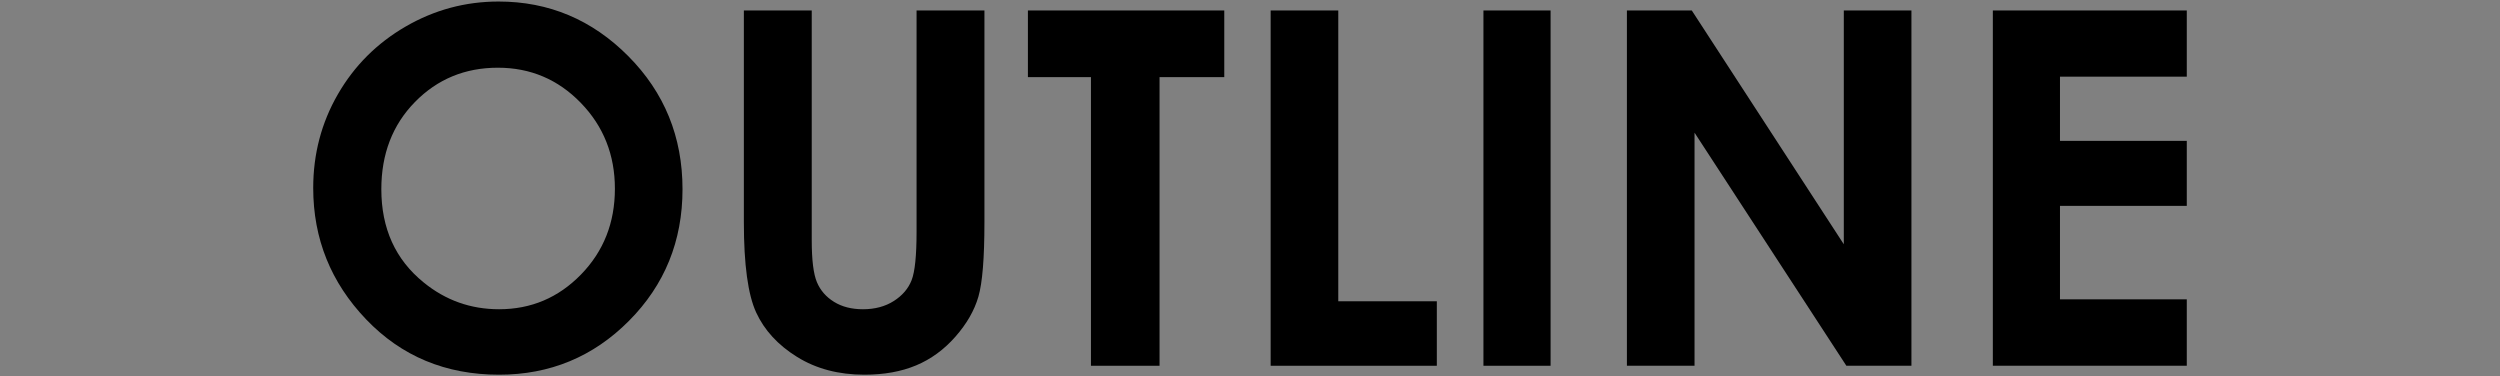
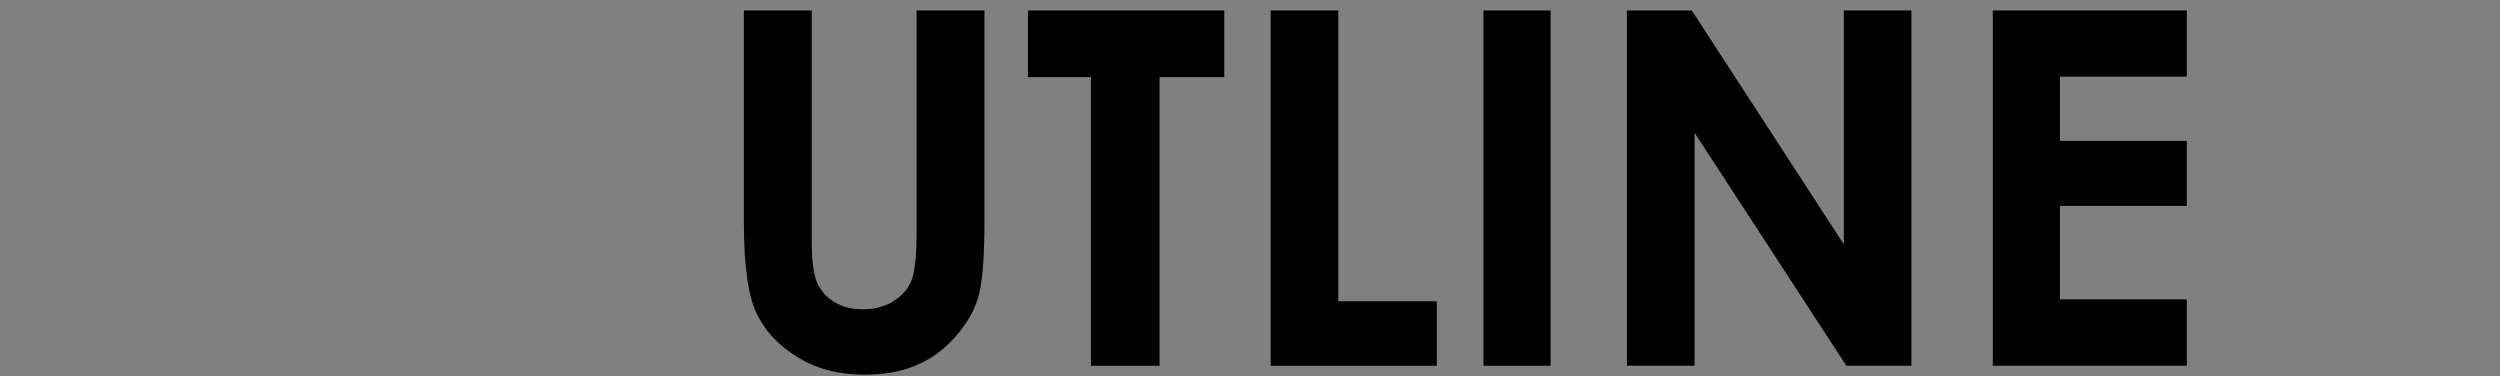
<svg xmlns="http://www.w3.org/2000/svg" version="1.1" id="レイヤー_1" x="0px" y="0px" viewBox="0 0 687.344 103.439" style="enable-background:new 0 0 687.344 103.439;" xml:space="preserve">
  <rect x="0" y="0" width="687.344" height="103.439" fill="#808080" stroke="none" />
  <style type="text/css">
	.st0{fill:#FFFFFF;}
</style>
  <g>
    <path class="st0" d="M217.507-650.092h18.116l22.645,68.133l22.85-68.133h18.105   l16.387,97.684h-17.98l-10.475-61.691l-20.752,61.691h-16.387l-20.568-61.691   l-10.725,61.691h-18.129L217.507-650.092z" />
    <path class="st0" d="M360.219-650.092h18.857l37.57,97.684h-19.324l-7.643-20.121h-39.859   l-7.947,20.121h-19.324L360.219-650.092z M369.764-624.193l-13.106,33.535h26.134   L369.764-624.193z" />
    <path class="st0" d="M430.957-650.092h19.723c10.669,0,18.361,0.986,23.076,2.955   c4.715,1.97,8.434,5.158,11.156,9.562c2.723,4.406,4.084,9.685,4.084,15.838   c0,6.818-1.782,12.484-5.346,17s-8.4,7.66-14.51,9.43   c-3.586,1.019-10.116,1.527-19.59,1.527v41.371h-18.594V-650.092z M449.551-611.908   h5.91c4.648,0,7.88-0.333,9.695-0.999c1.815-0.667,3.243-1.765,4.283-3.298   c1.04-1.532,1.561-3.387,1.561-5.563c0-3.776-1.461-6.529-4.383-8.262   c-2.125-1.288-6.065-1.932-11.82-1.932h-5.246V-611.908z" />
  </g>
  <g>
-     <path class="st0" d="M118.649-801.141h18.594v79.953h27.094v17.73h-45.688V-801.141z" />
-     <path class="st0" d="M177.153-801.141h18.461v97.684h-18.461V-801.141z" />
    <path class="st0" d="M216.598-801.141h17.836l41.796,64.281v-64.281h18.594v97.684h-17.887   l-41.746-64.082v64.082h-18.594V-801.141z" />
    <path class="st0" d="M317.203-801.141h53.324v18.195h-34.863v17.664h34.863v17.863h-34.863   v25.699h34.863v18.262h-53.324V-801.141z" />
    <path class="st0" d="M425.246-801.141h18.66v63.168c0,5.441,0.475,9.29,1.428,11.545   c0.951,2.255,2.523,4.059,4.715,5.408c2.191,1.349,4.836,2.023,7.936,2.023   c3.275,0,6.098-0.751,8.467-2.256c2.367-1.503,4.006-3.417,4.914-5.739   c0.906-2.322,1.361-6.757,1.361-13.304v-60.846h18.66v58.238   c0,9.828-0.555,16.646-1.66,20.453c-1.107,3.808-3.221,7.482-6.342,11.023   c-3.121,3.542-6.719,6.166-10.791,7.869c-4.074,1.704-8.811,2.557-14.211,2.557   c-7.084,0-13.248-1.627-18.494-4.881s-8.998-7.327-11.256-12.219   c-2.258-4.891-3.387-13.159-3.387-24.803V-801.141z" />
    <path class="st0" d="M512.903-801.141h19.723c10.668,0,18.361,0.986,23.076,2.955   c4.715,1.97,8.434,5.158,11.156,9.562c2.723,4.406,4.084,9.685,4.084,15.838   c0,6.818-1.783,12.484-5.346,17c-3.564,4.516-8.4,7.66-14.51,9.43   c-3.586,1.019-10.117,1.527-19.59,1.527v41.371h-18.594V-801.141z M531.496-762.958   h5.91c4.648,0,7.879-0.333,9.695-0.999c1.814-0.667,3.242-1.765,4.283-3.298   c1.039-1.532,1.561-3.387,1.561-5.563c0-3.776-1.461-6.529-4.383-8.262   c-2.125-1.288-6.066-1.932-11.82-1.932h-5.246V-762.958z" />
  </g>
  <g>
-     <path d="M137.082,0.421c13.821,0,25.705,5.004,35.65,15.008   c9.945,10.006,14.918,22.203,14.918,36.59c0,14.256-4.907,26.32-14.719,36.191   c-9.812,9.873-21.718,14.809-35.716,14.809c-14.663,0-26.846-5.068-36.547-15.207   c-9.702-10.137-14.552-22.18-14.552-36.125c0-9.34,2.259-17.93,6.777-25.766   c4.519-7.836,10.732-14.045,18.64-18.627   C119.438,2.712,127.955,0.421,137.082,0.421z M136.883,18.616   c-9.042,0-16.642,3.145-22.801,9.43c-6.16,6.287-9.24,14.277-9.24,23.973   c0,10.803,3.877,19.348,11.634,25.633c6.026,4.914,12.939,7.371,20.739,7.371   c8.818,0,16.33-3.188,22.535-9.562c6.205-6.375,9.307-14.232,9.307-23.574   c0-9.297-3.125-17.166-9.374-23.607S145.834,18.616,136.883,18.616z" />
    <path d="M204.517,2.878h18.66v63.168c0,5.441,0.475,9.29,1.428,11.546   c0.952,2.255,2.523,4.059,4.715,5.407c2.191,1.35,4.836,2.023,7.936,2.023   c3.276,0,6.098-0.751,8.467-2.256c2.368-1.503,4.006-3.416,4.914-5.738   c0.907-2.322,1.361-6.757,1.361-13.305V2.878h18.66v58.238   c0,9.828-0.554,16.646-1.66,20.453c-1.107,3.809-3.221,7.482-6.342,11.023   c-3.121,3.543-6.718,6.166-10.791,7.869c-4.074,1.704-8.81,2.557-14.211,2.557   c-7.083,0-13.248-1.627-18.494-4.881s-8.998-7.326-11.256-12.219   c-2.258-4.891-3.387-13.158-3.387-24.803V2.878z" />
    <path d="M282.611,2.878h53.988v18.328h-17.797v79.355h-18.859V21.206H282.611V2.878z" />
    <path d="M349.349,2.878h18.594v79.953h27.094v17.73h-45.688V2.878z" />
    <path d="M407.853,2.878h18.461v97.684h-18.461V2.878z" />
    <path d="M447.299,2.878h17.836l41.797,64.281v-64.281h18.594v97.684h-17.888l-41.745-64.082   v64.082h-18.594V2.878z" />
    <path d="M547.905,2.878h53.324v18.195h-34.863v17.664h34.863v17.863h-34.863v25.699   h34.863v18.262H547.905V2.878z" />
  </g>
</svg>